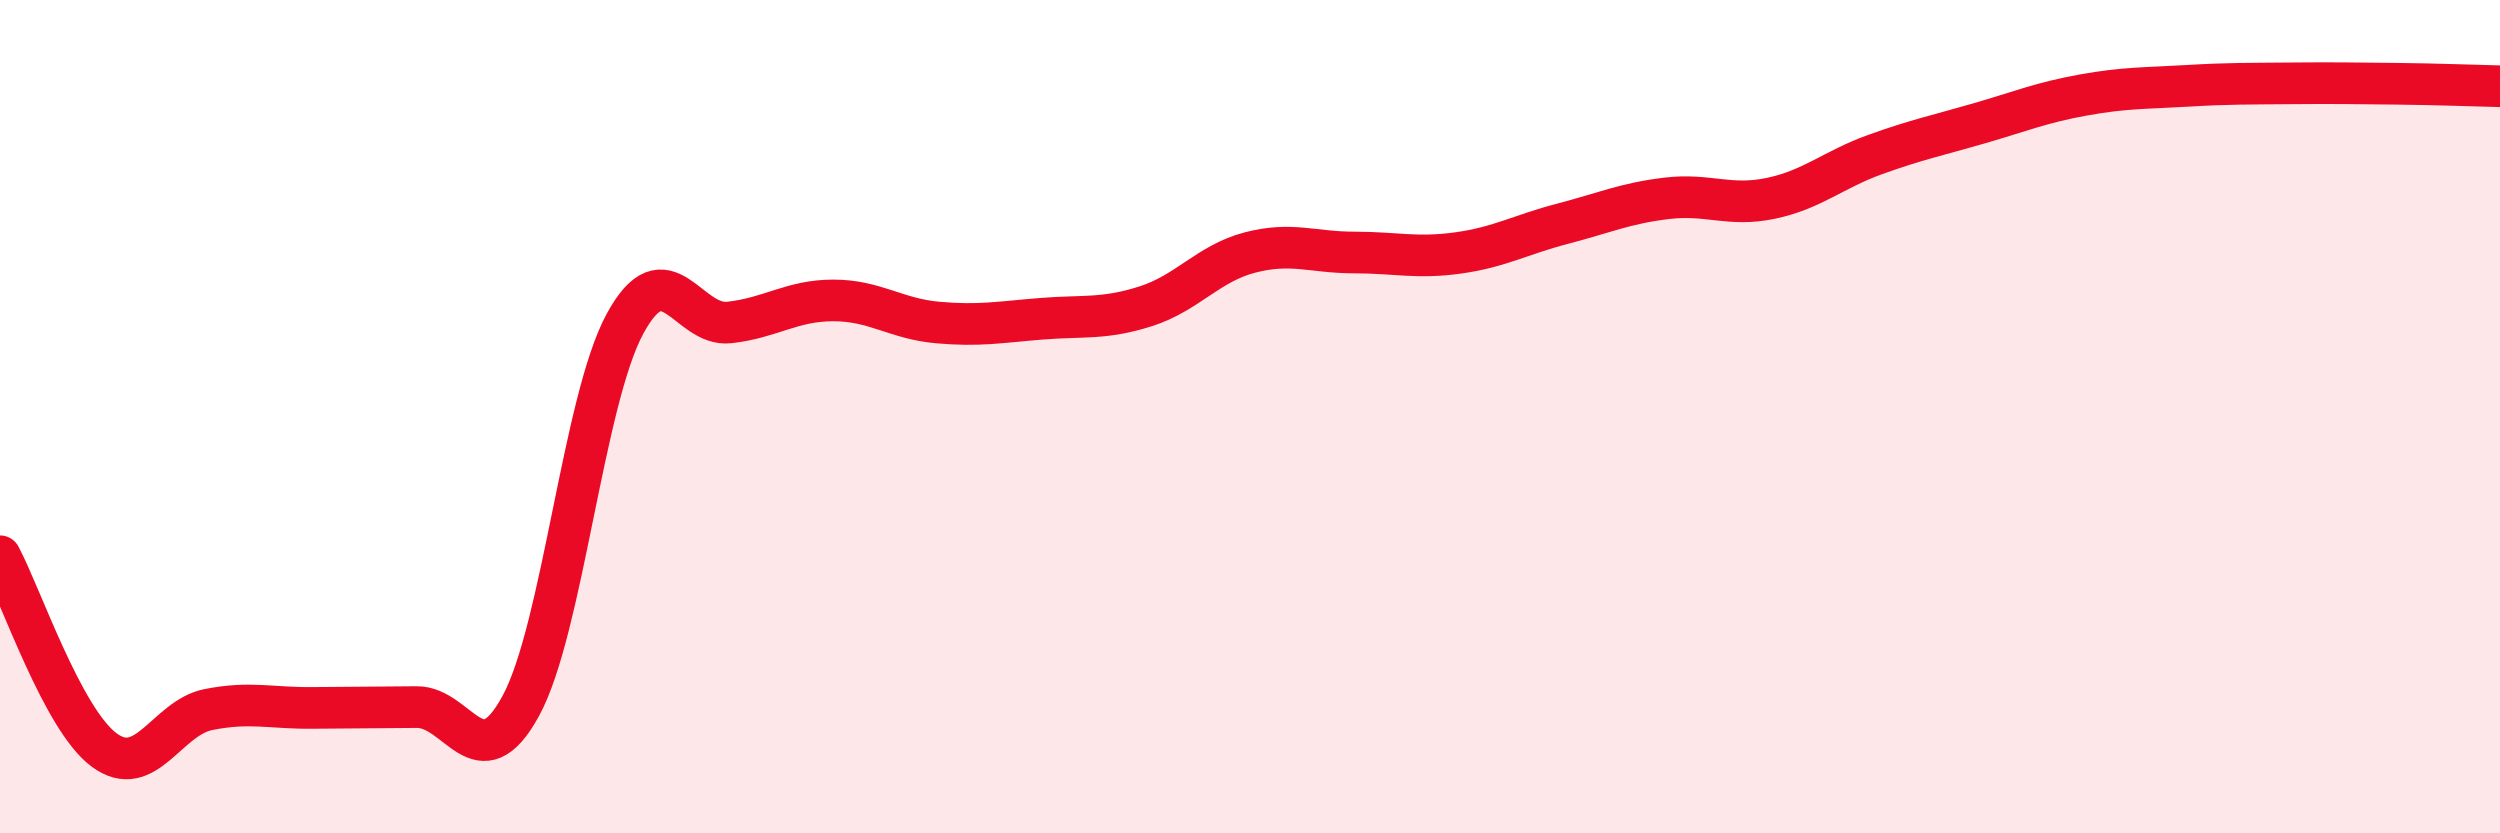
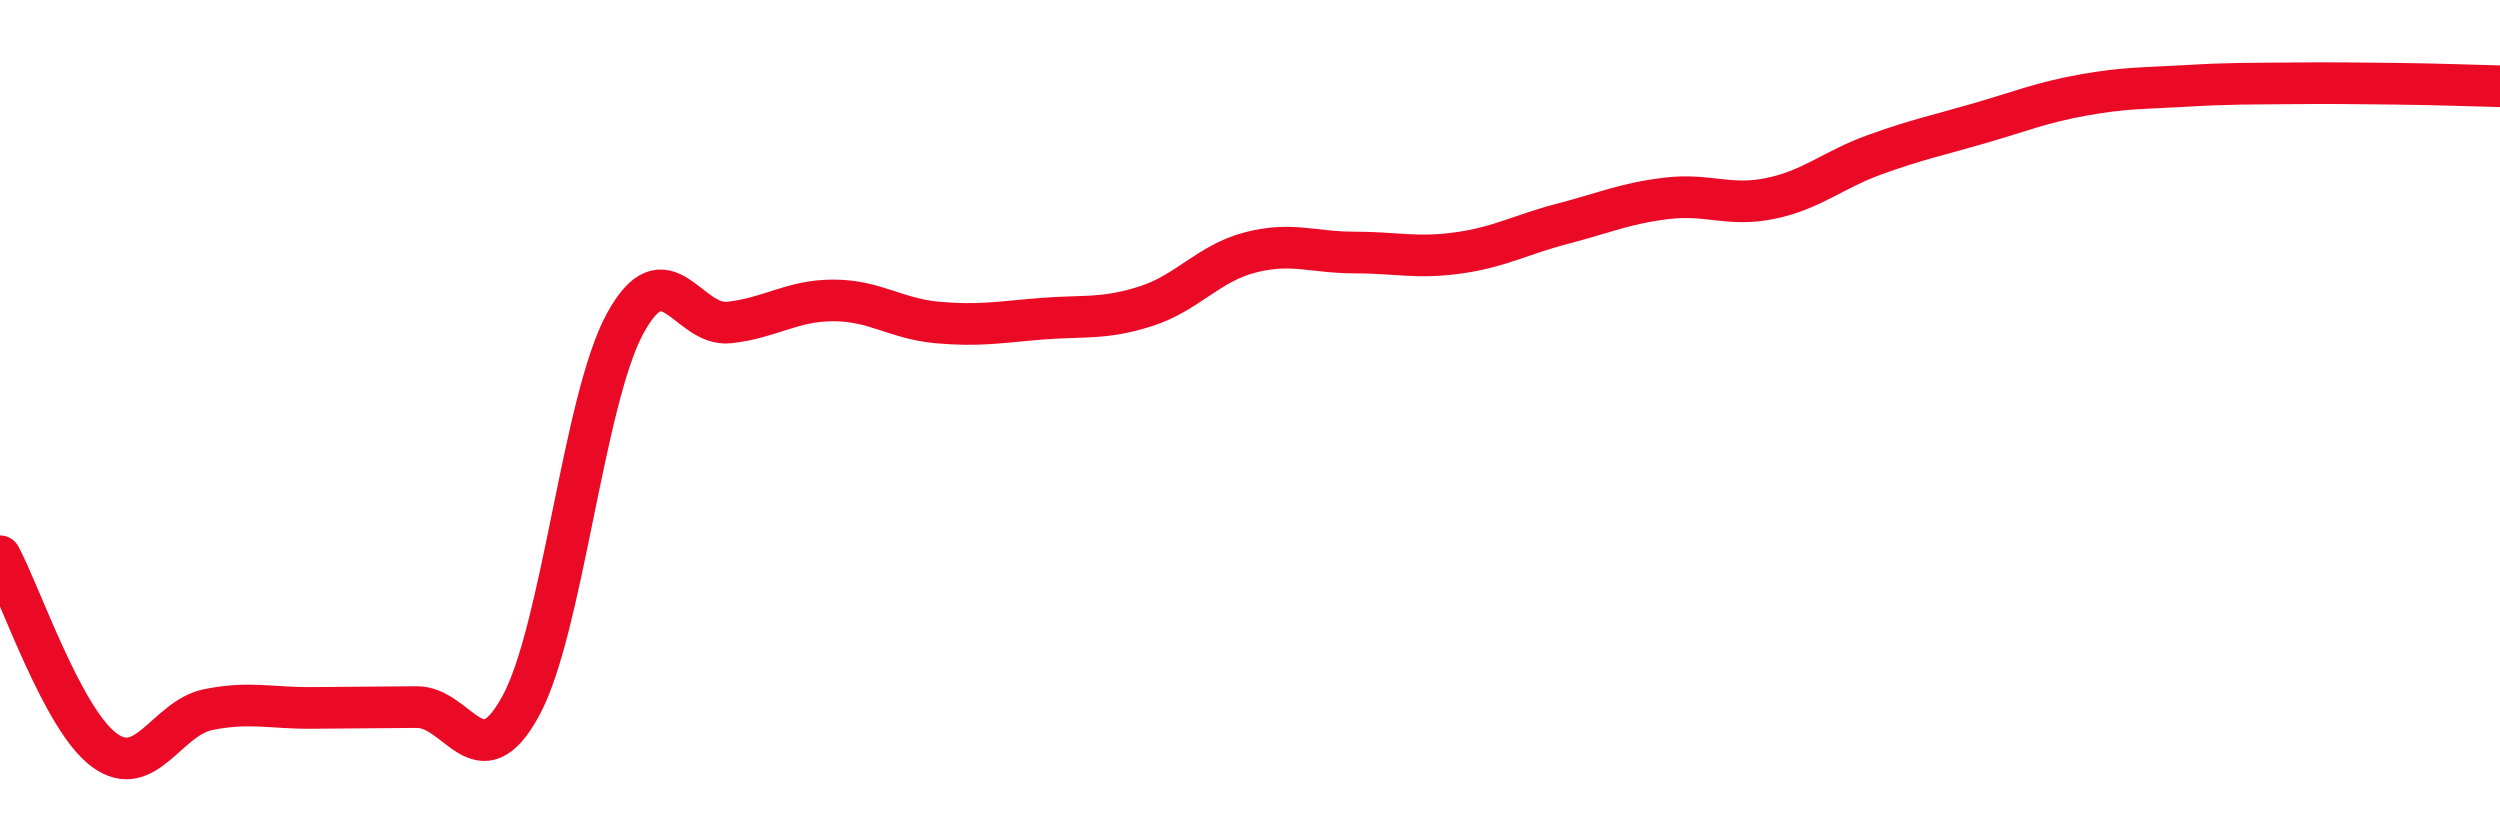
<svg xmlns="http://www.w3.org/2000/svg" width="60" height="20" viewBox="0 0 60 20">
-   <path d="M 0,13.35 C 0.5,14.28 1.5,17.26 2.5,18 C 3.5,18.74 4,17.23 5,17.03 C 6,16.83 6.5,17 7.5,16.99 C 8.5,16.98 9,16.98 10,16.97 C 11,16.96 11.5,18.78 12.5,16.94 C 13.5,15.1 14,9.61 15,7.77 C 16,5.93 16.5,7.85 17.5,7.74 C 18.5,7.63 19,7.21 20,7.21 C 21,7.21 21.5,7.65 22.5,7.74 C 23.5,7.83 24,7.73 25,7.65 C 26,7.57 26.5,7.67 27.5,7.35 C 28.5,7.03 29,6.32 30,6.06 C 31,5.8 31.5,6.06 32.5,6.06 C 33.5,6.06 34,6.21 35,6.07 C 36,5.93 36.5,5.63 37.5,5.37 C 38.5,5.11 39,4.88 40,4.76 C 41,4.64 41.5,4.97 42.5,4.76 C 43.5,4.55 44,4.07 45,3.71 C 46,3.35 46.5,3.25 47.5,2.96 C 48.5,2.67 49,2.46 50,2.28 C 51,2.1 51.5,2.12 52.5,2.06 C 53.5,2 54,2.01 55,2 C 56,1.99 56.5,2 57.5,2.01 C 58.5,2.02 59.5,2.06 60,2.07L60 20L0 20Z" fill="#EB0A25" opacity="0.1" stroke-linecap="round" stroke-linejoin="round" />
  <path d="M 0,13.35 C 0.5,14.28 1.5,17.26 2.5,18 C 3.5,18.74 4,17.23 5,17.03 C 6,16.83 6.5,17 7.5,16.99 C 8.5,16.98 9,16.98 10,16.97 C 11,16.96 11.5,18.78 12.5,16.94 C 13.5,15.1 14,9.61 15,7.77 C 16,5.93 16.5,7.85 17.5,7.74 C 18.5,7.63 19,7.21 20,7.21 C 21,7.21 21.5,7.65 22.5,7.74 C 23.5,7.83 24,7.73 25,7.65 C 26,7.57 26.5,7.67 27.5,7.35 C 28.5,7.03 29,6.32 30,6.06 C 31,5.8 31.5,6.06 32.5,6.06 C 33.5,6.06 34,6.21 35,6.07 C 36,5.93 36.5,5.63 37.5,5.37 C 38.5,5.11 39,4.88 40,4.76 C 41,4.64 41.5,4.97 42.5,4.76 C 43.5,4.55 44,4.07 45,3.71 C 46,3.35 46.5,3.25 47.5,2.96 C 48.5,2.67 49,2.46 50,2.28 C 51,2.1 51.5,2.12 52.5,2.06 C 53.5,2 54,2.01 55,2 C 56,1.99 56.5,2 57.5,2.01 C 58.5,2.02 59.5,2.06 60,2.07" stroke="#EB0A25" stroke-width="1" fill="none" stroke-linecap="round" stroke-linejoin="round" />
</svg>